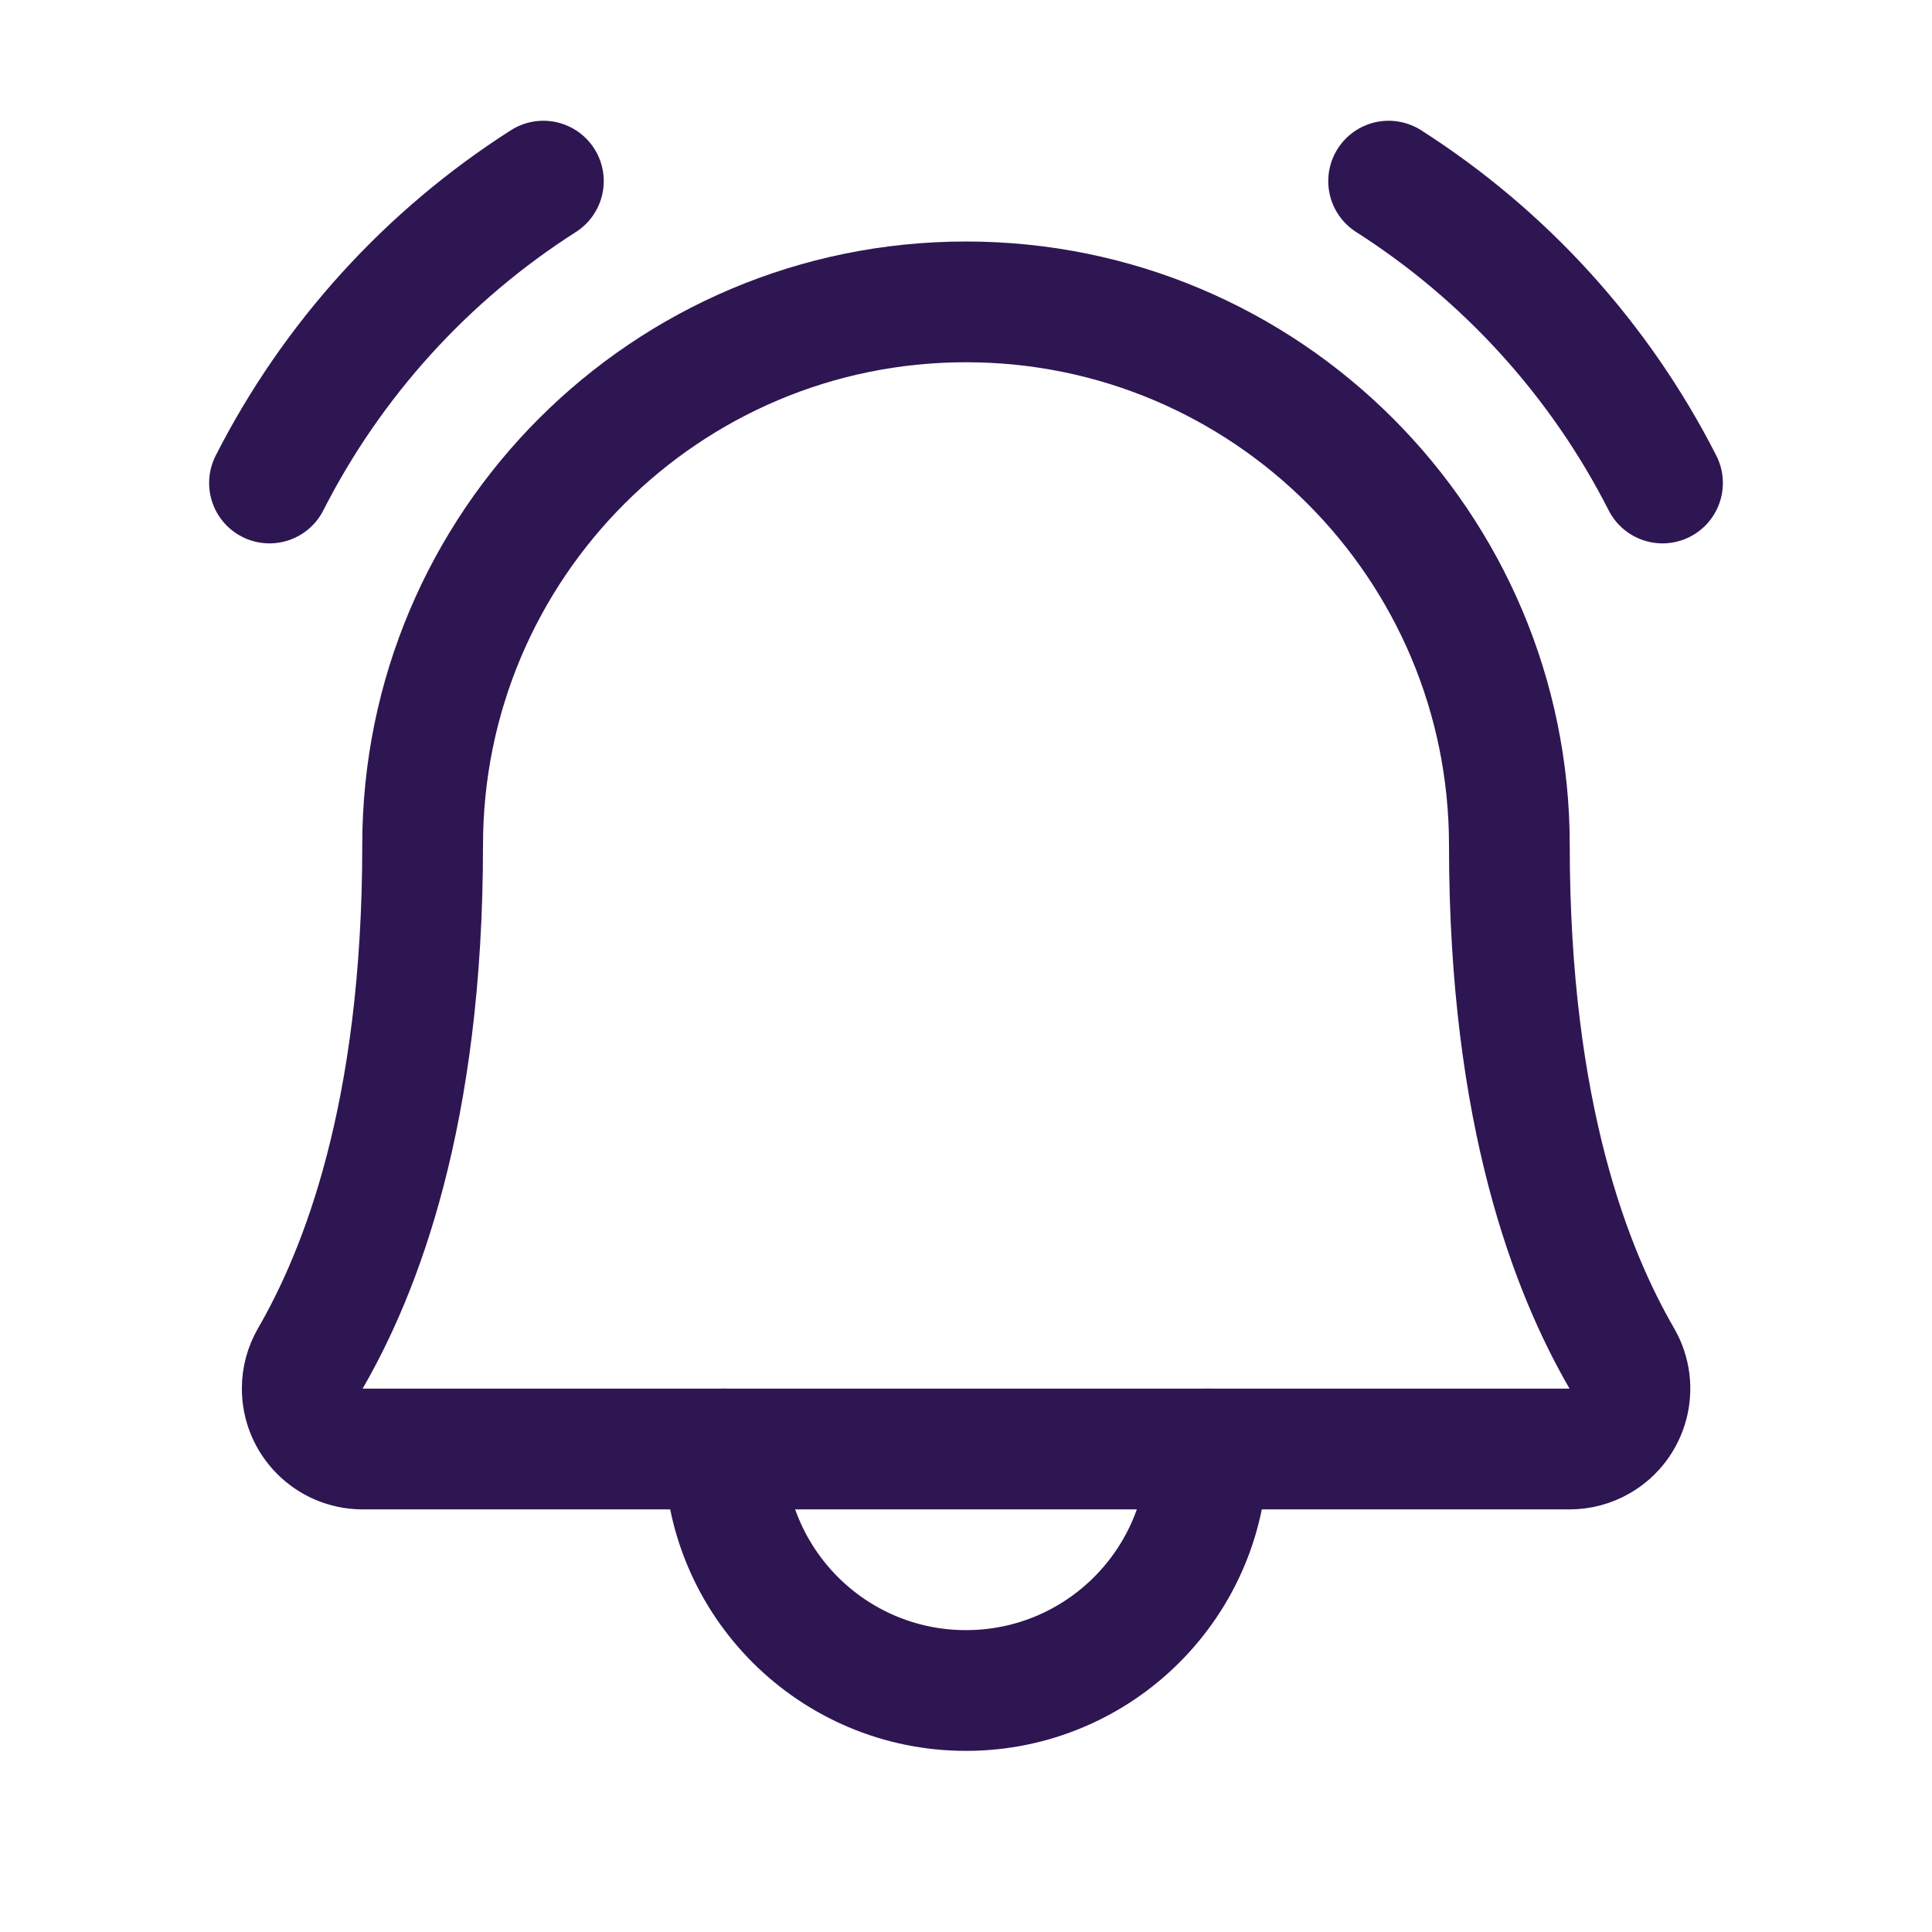
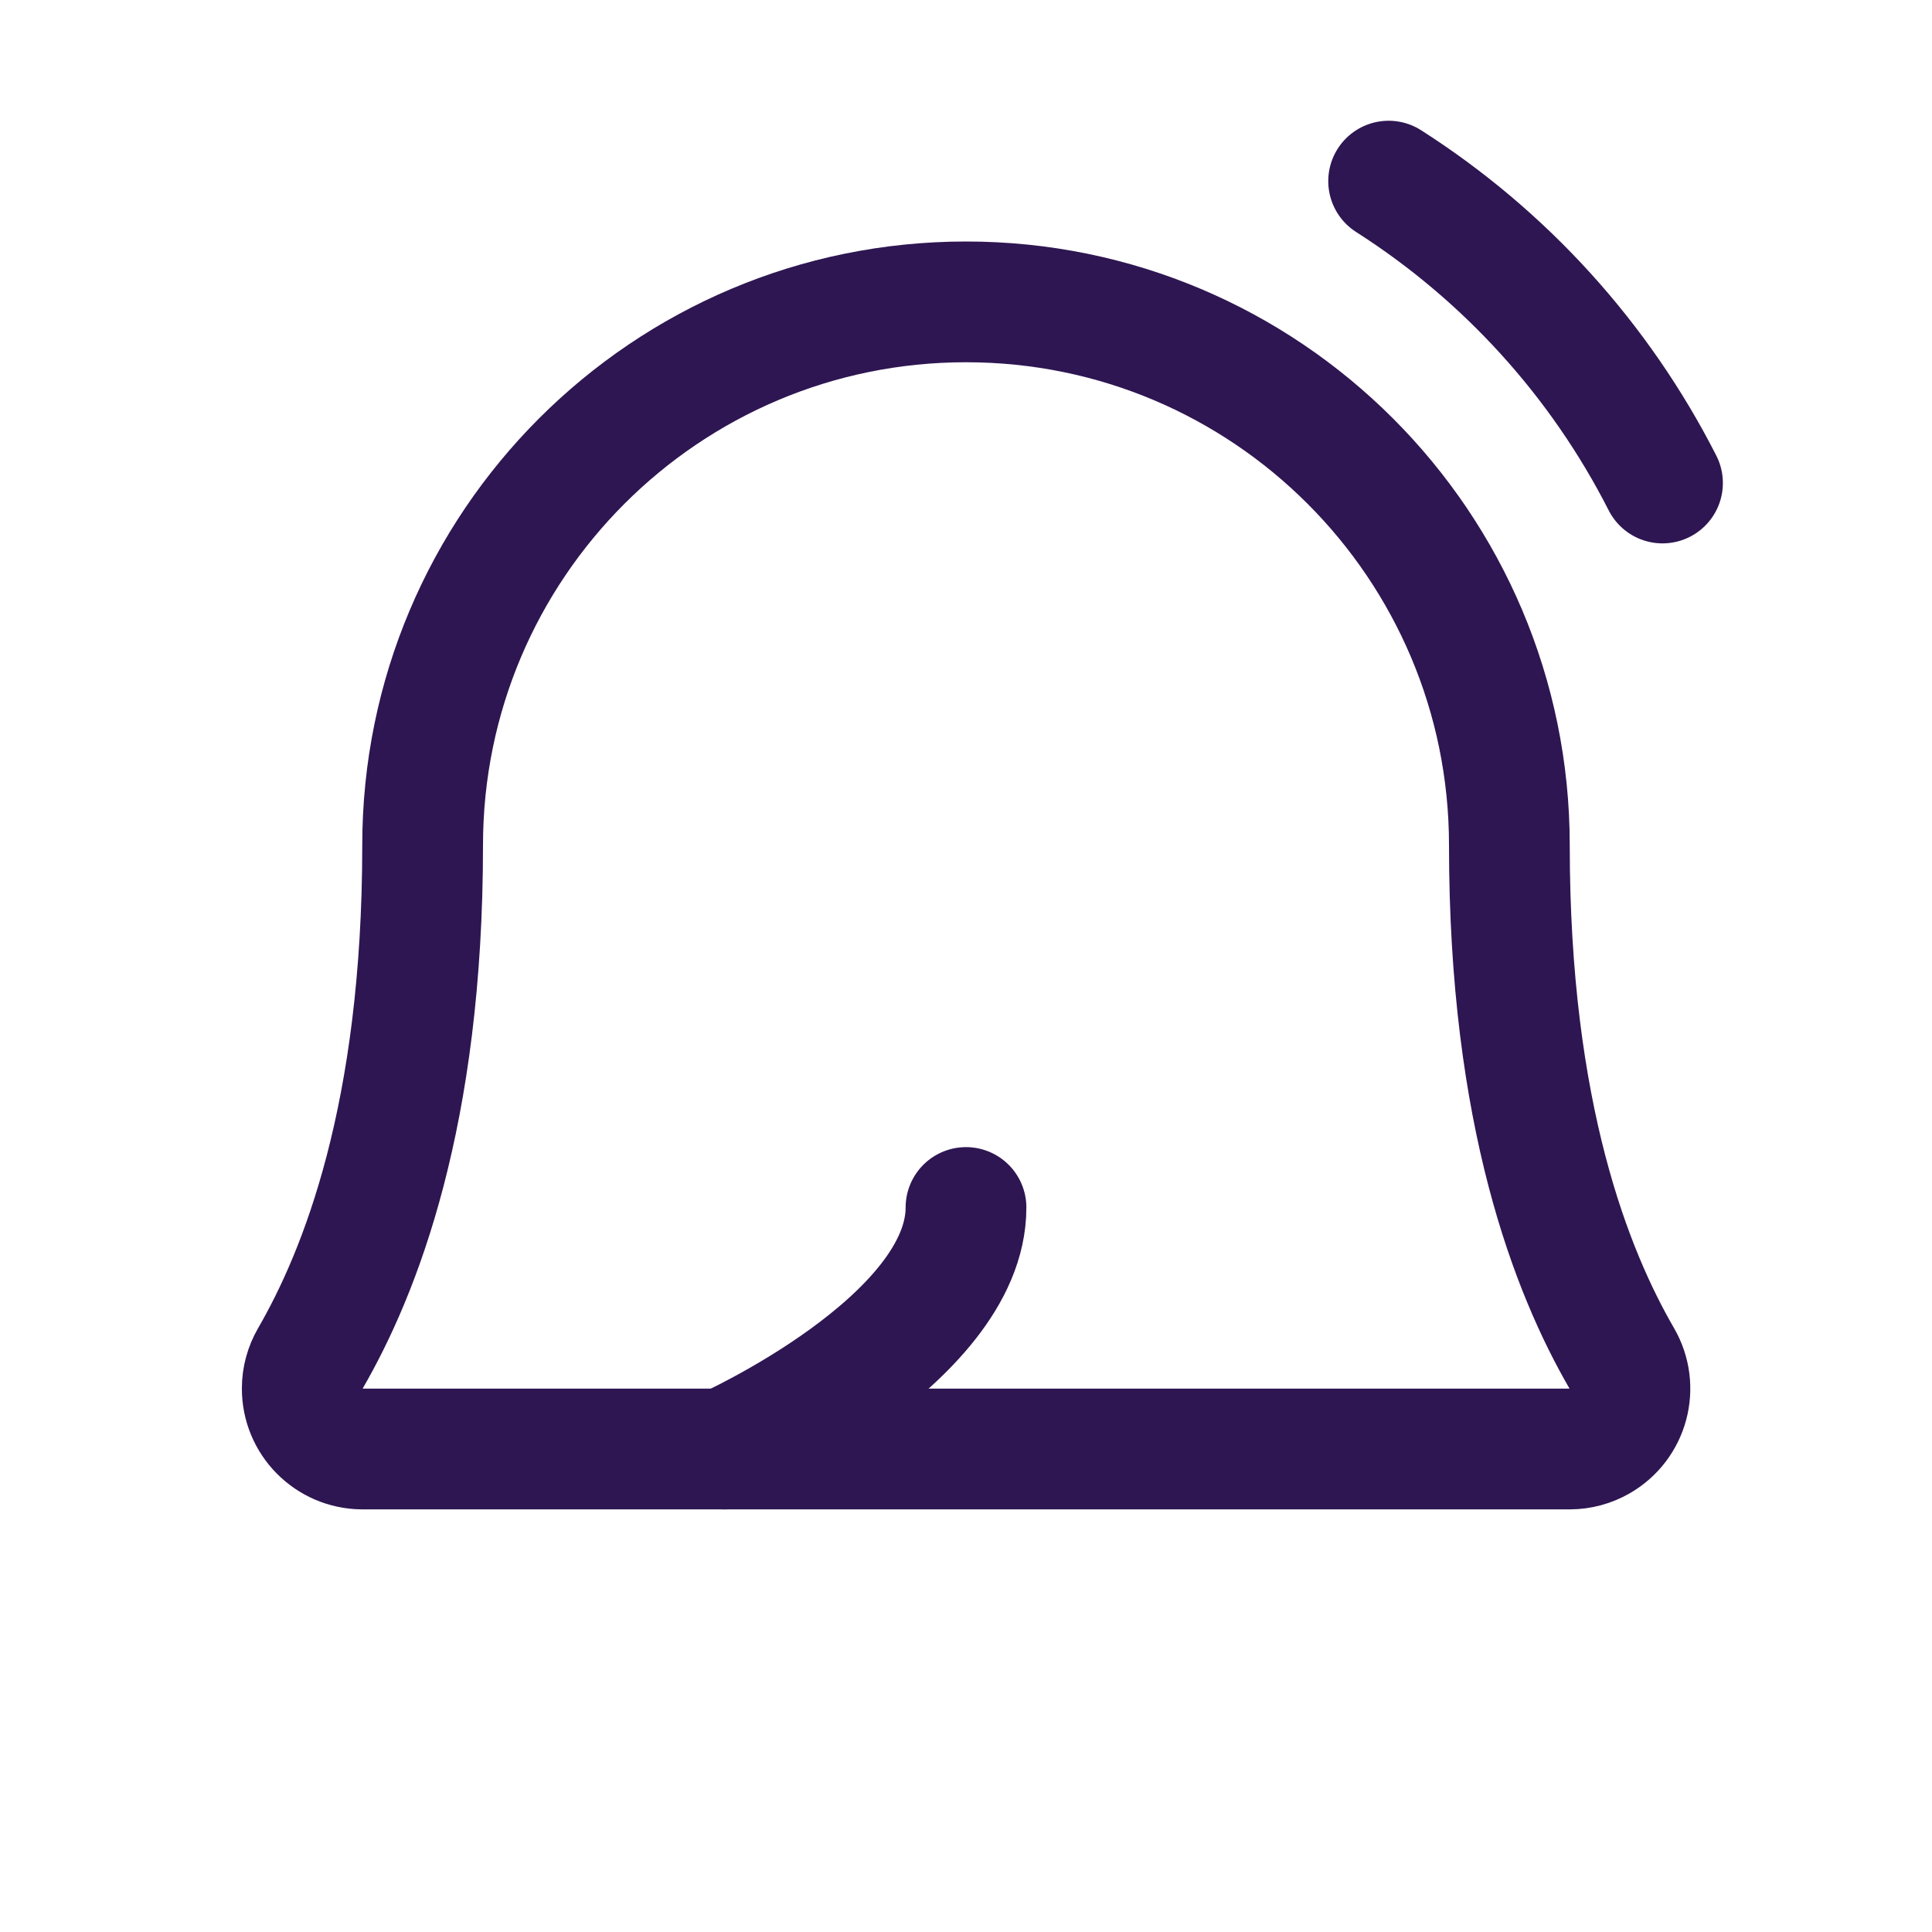
<svg xmlns="http://www.w3.org/2000/svg" id="uuid-49117397-dc86-4ee1-a79d-6bb3f494e6e1" viewBox="0 0 256 256">
  <defs>
    <style>.uuid-8cee0c47-70e3-474d-b361-c17b85926d7f{fill:none;stroke:#2e1652;stroke-linecap:round;stroke-linejoin:round;stroke-width:16px;}</style>
  </defs>
-   <path class="uuid-8cee0c47-70e3-474d-b361-c17b85926d7f" d="M96,192c0,17.67,14.33,32,32,32s32-14.33,32-32" />
+   <path class="uuid-8cee0c47-70e3-474d-b361-c17b85926d7f" d="M96,192s32-14.33,32-32" />
  <path class="uuid-8cee0c47-70e3-474d-b361-c17b85926d7f" d="M184,24c15.45,9.86,27.98,23.67,36.29,40" />
-   <path class="uuid-8cee0c47-70e3-474d-b361-c17b85926d7f" d="M35.71,64c8.31-16.33,20.84-30.14,36.29-40" />
  <path class="uuid-8cee0c47-70e3-474d-b361-c17b85926d7f" d="M56,112c0-39.76,32.24-72,72-72s72,32.24,72,72c0,35.82,8.3,56.6,14.9,68,2.21,3.83.9,8.72-2.93,10.93-1.21.7-2.58,1.07-3.97,1.07H48c-4.42-.03-7.98-3.63-7.95-8.05,0-1.39.38-2.75,1.07-3.95,6.59-11.4,14.88-32.19,14.88-68Z" />
</svg>